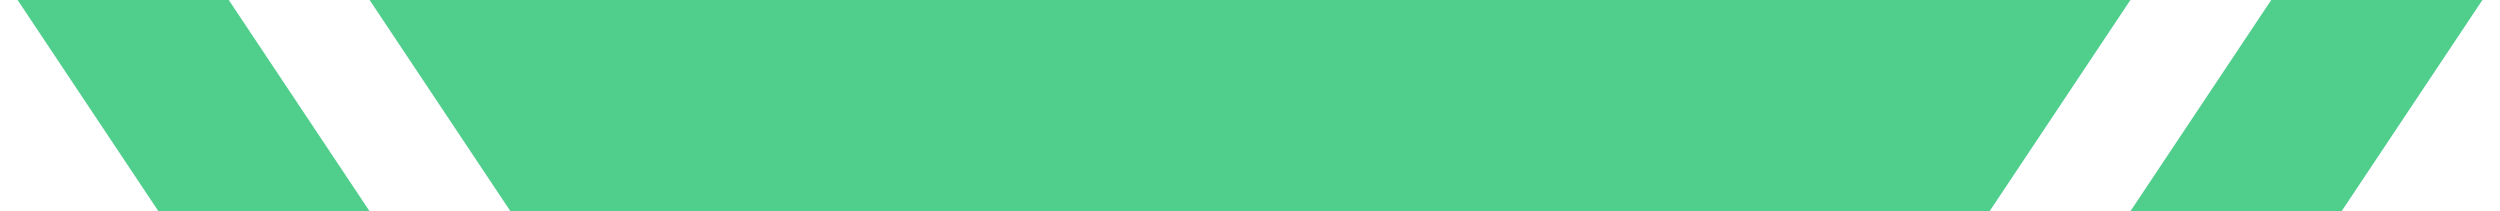
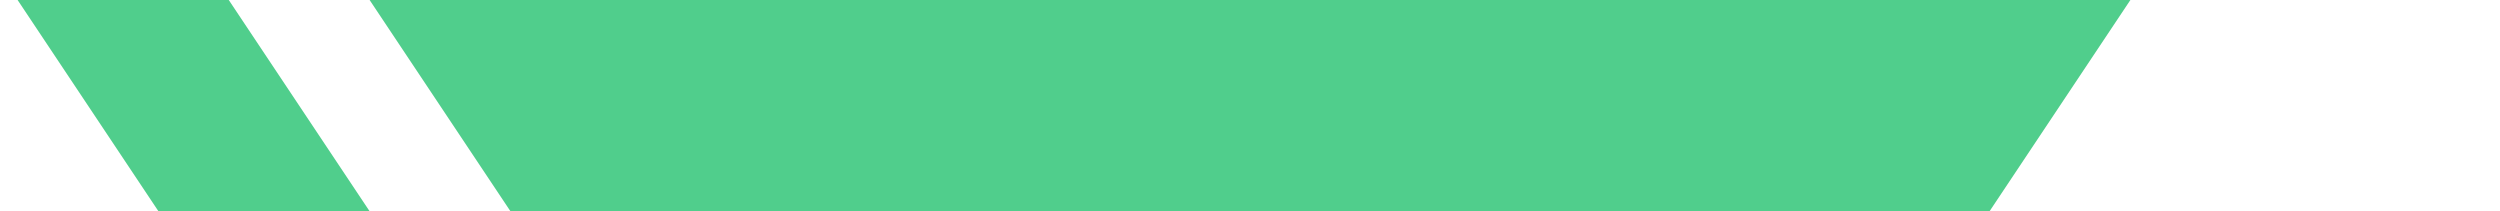
<svg xmlns="http://www.w3.org/2000/svg" width="71" height="6" viewBox="0 0 71 6" fill="none">
  <path fill-rule="evenodd" clip-rule="evenodd" d="M6.497 0H0.5L4.5 6H10.497L6.497 0Z" fill="#50CE8C" />
  <path fill-rule="evenodd" clip-rule="evenodd" d="M16.494 0H10.497L14.497 6H20.494L16.494 0Z" fill="#50CE8C" />
  <path d="M18.796 3H52.205" stroke="#50CE8C" stroke-width="6" stroke-linecap="square" />
  <path fill-rule="evenodd" clip-rule="evenodd" d="M54.506 0H60.503L56.503 6H50.506L54.506 0Z" fill="#50CE8C" />
-   <path fill-rule="evenodd" clip-rule="evenodd" d="M64.503 0H70.5L66.5 6H60.503L64.503 0Z" fill="#50CE8C" />
</svg>